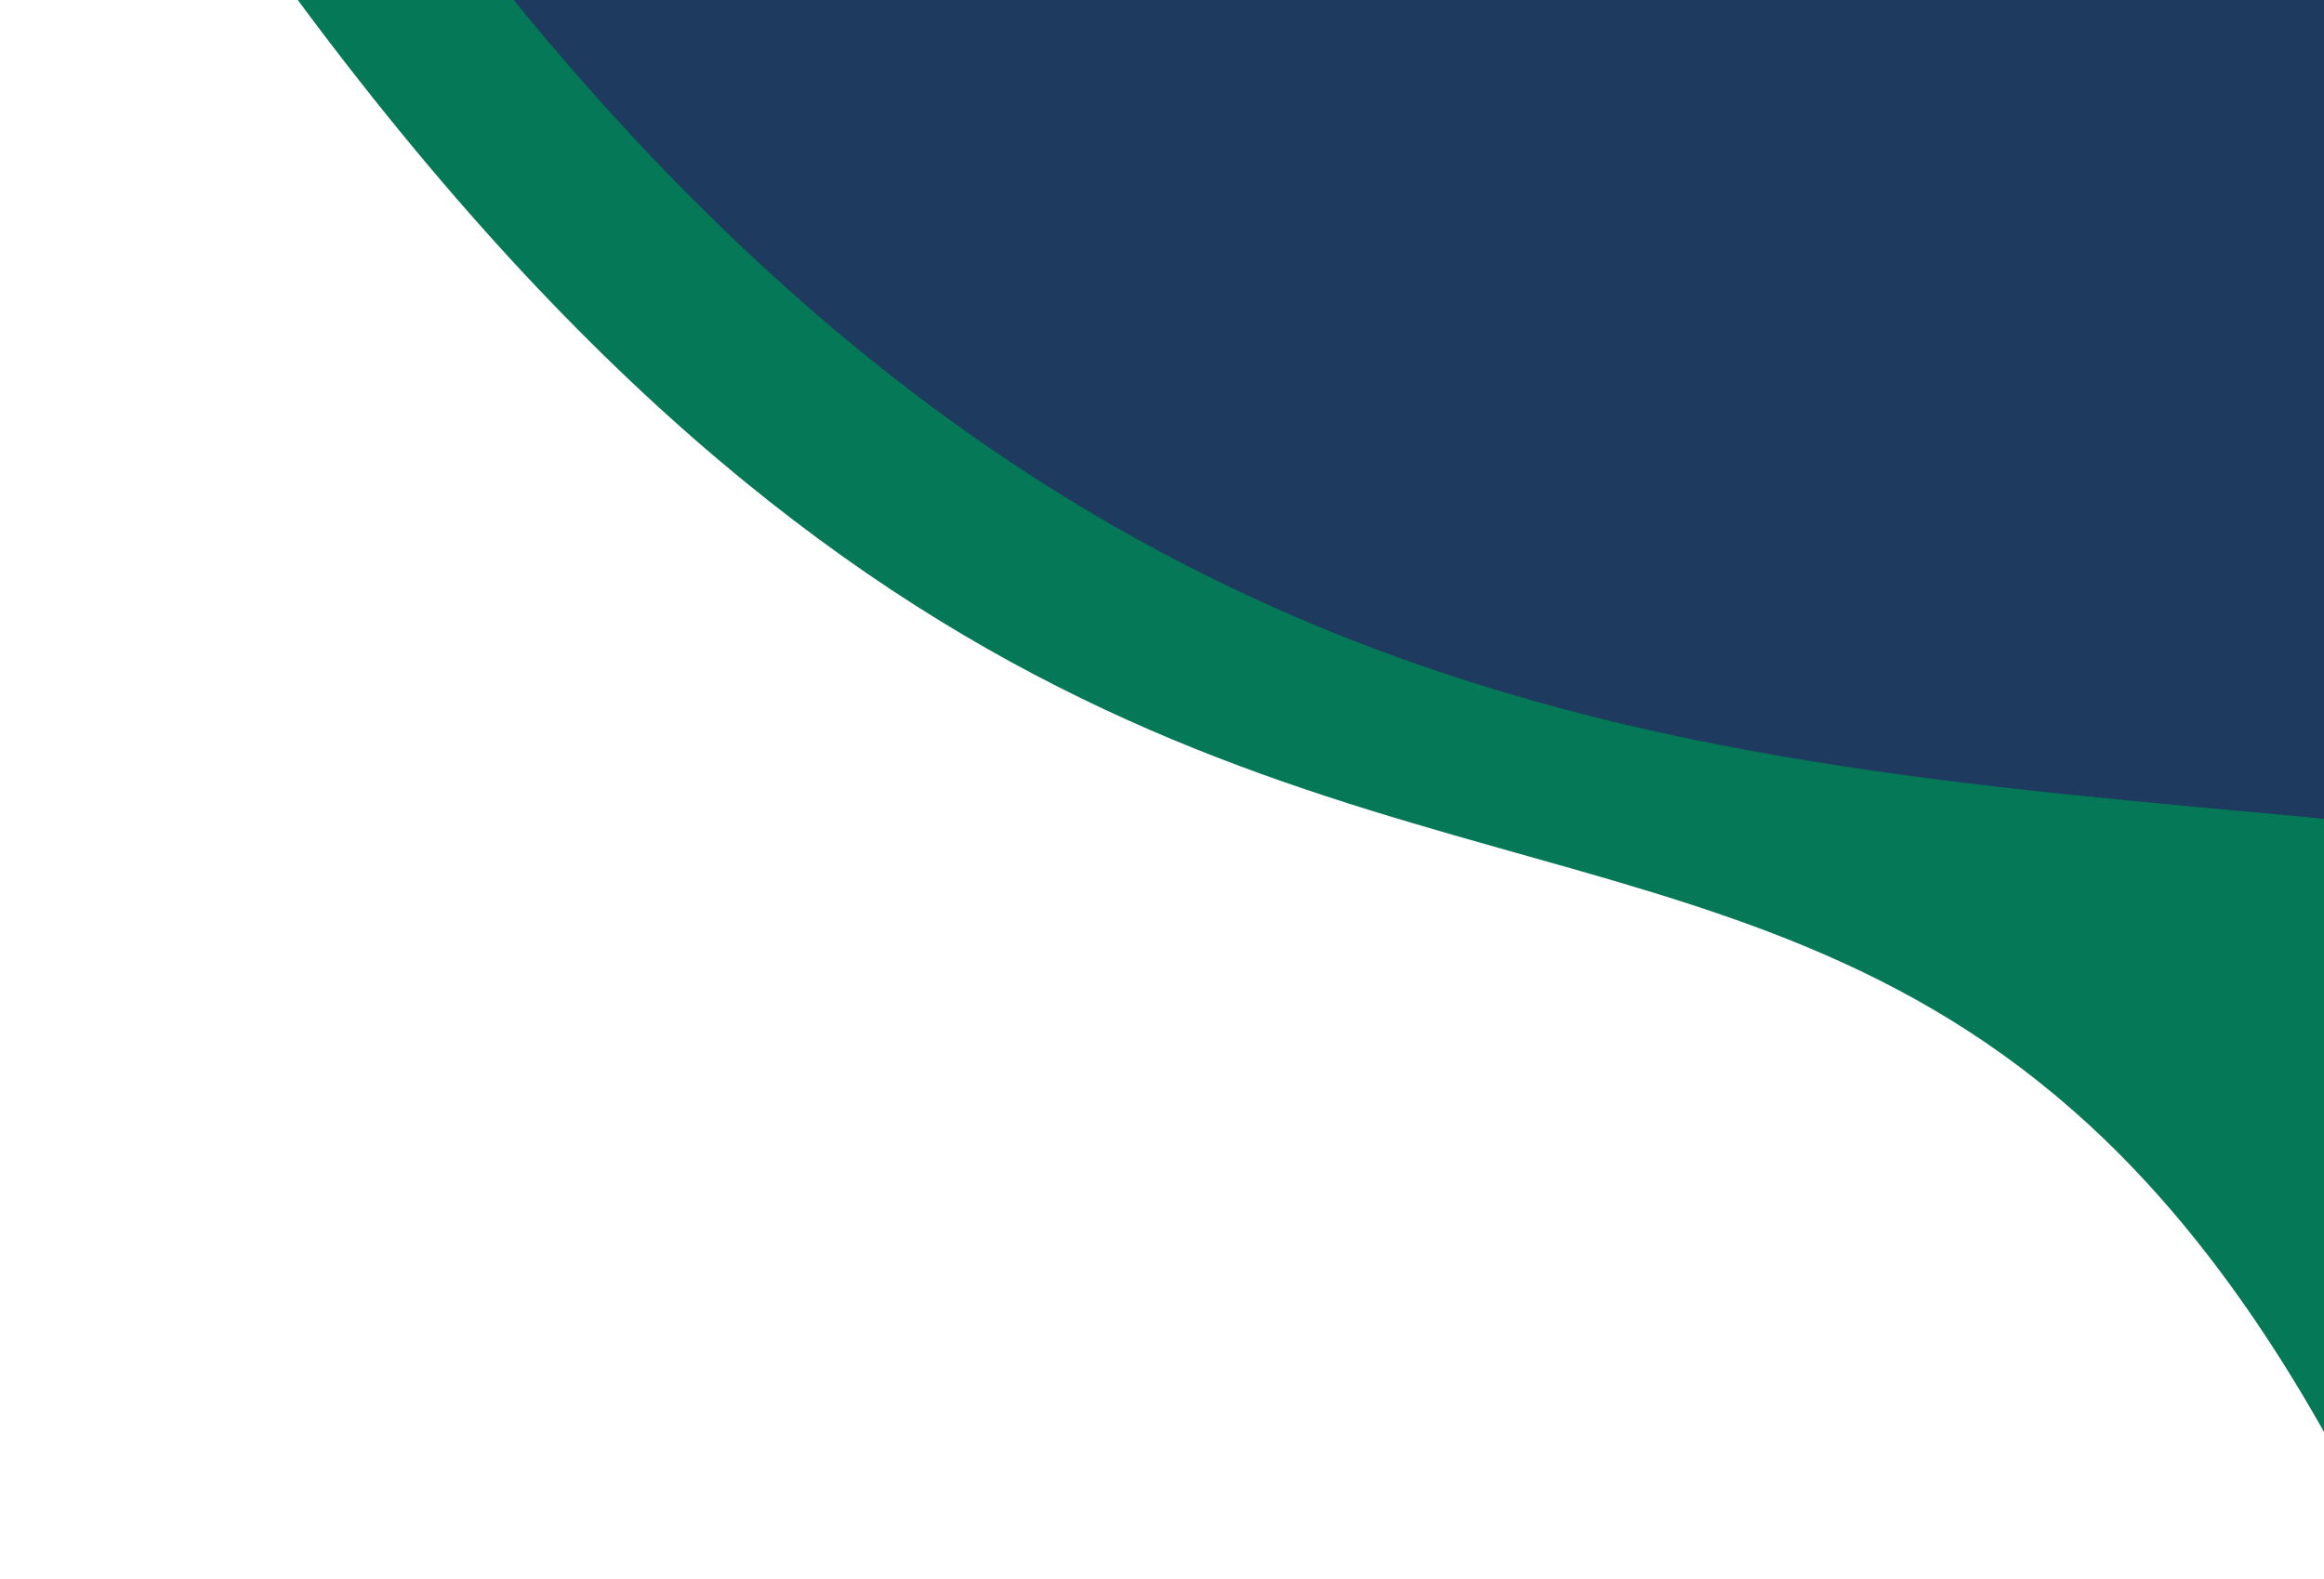
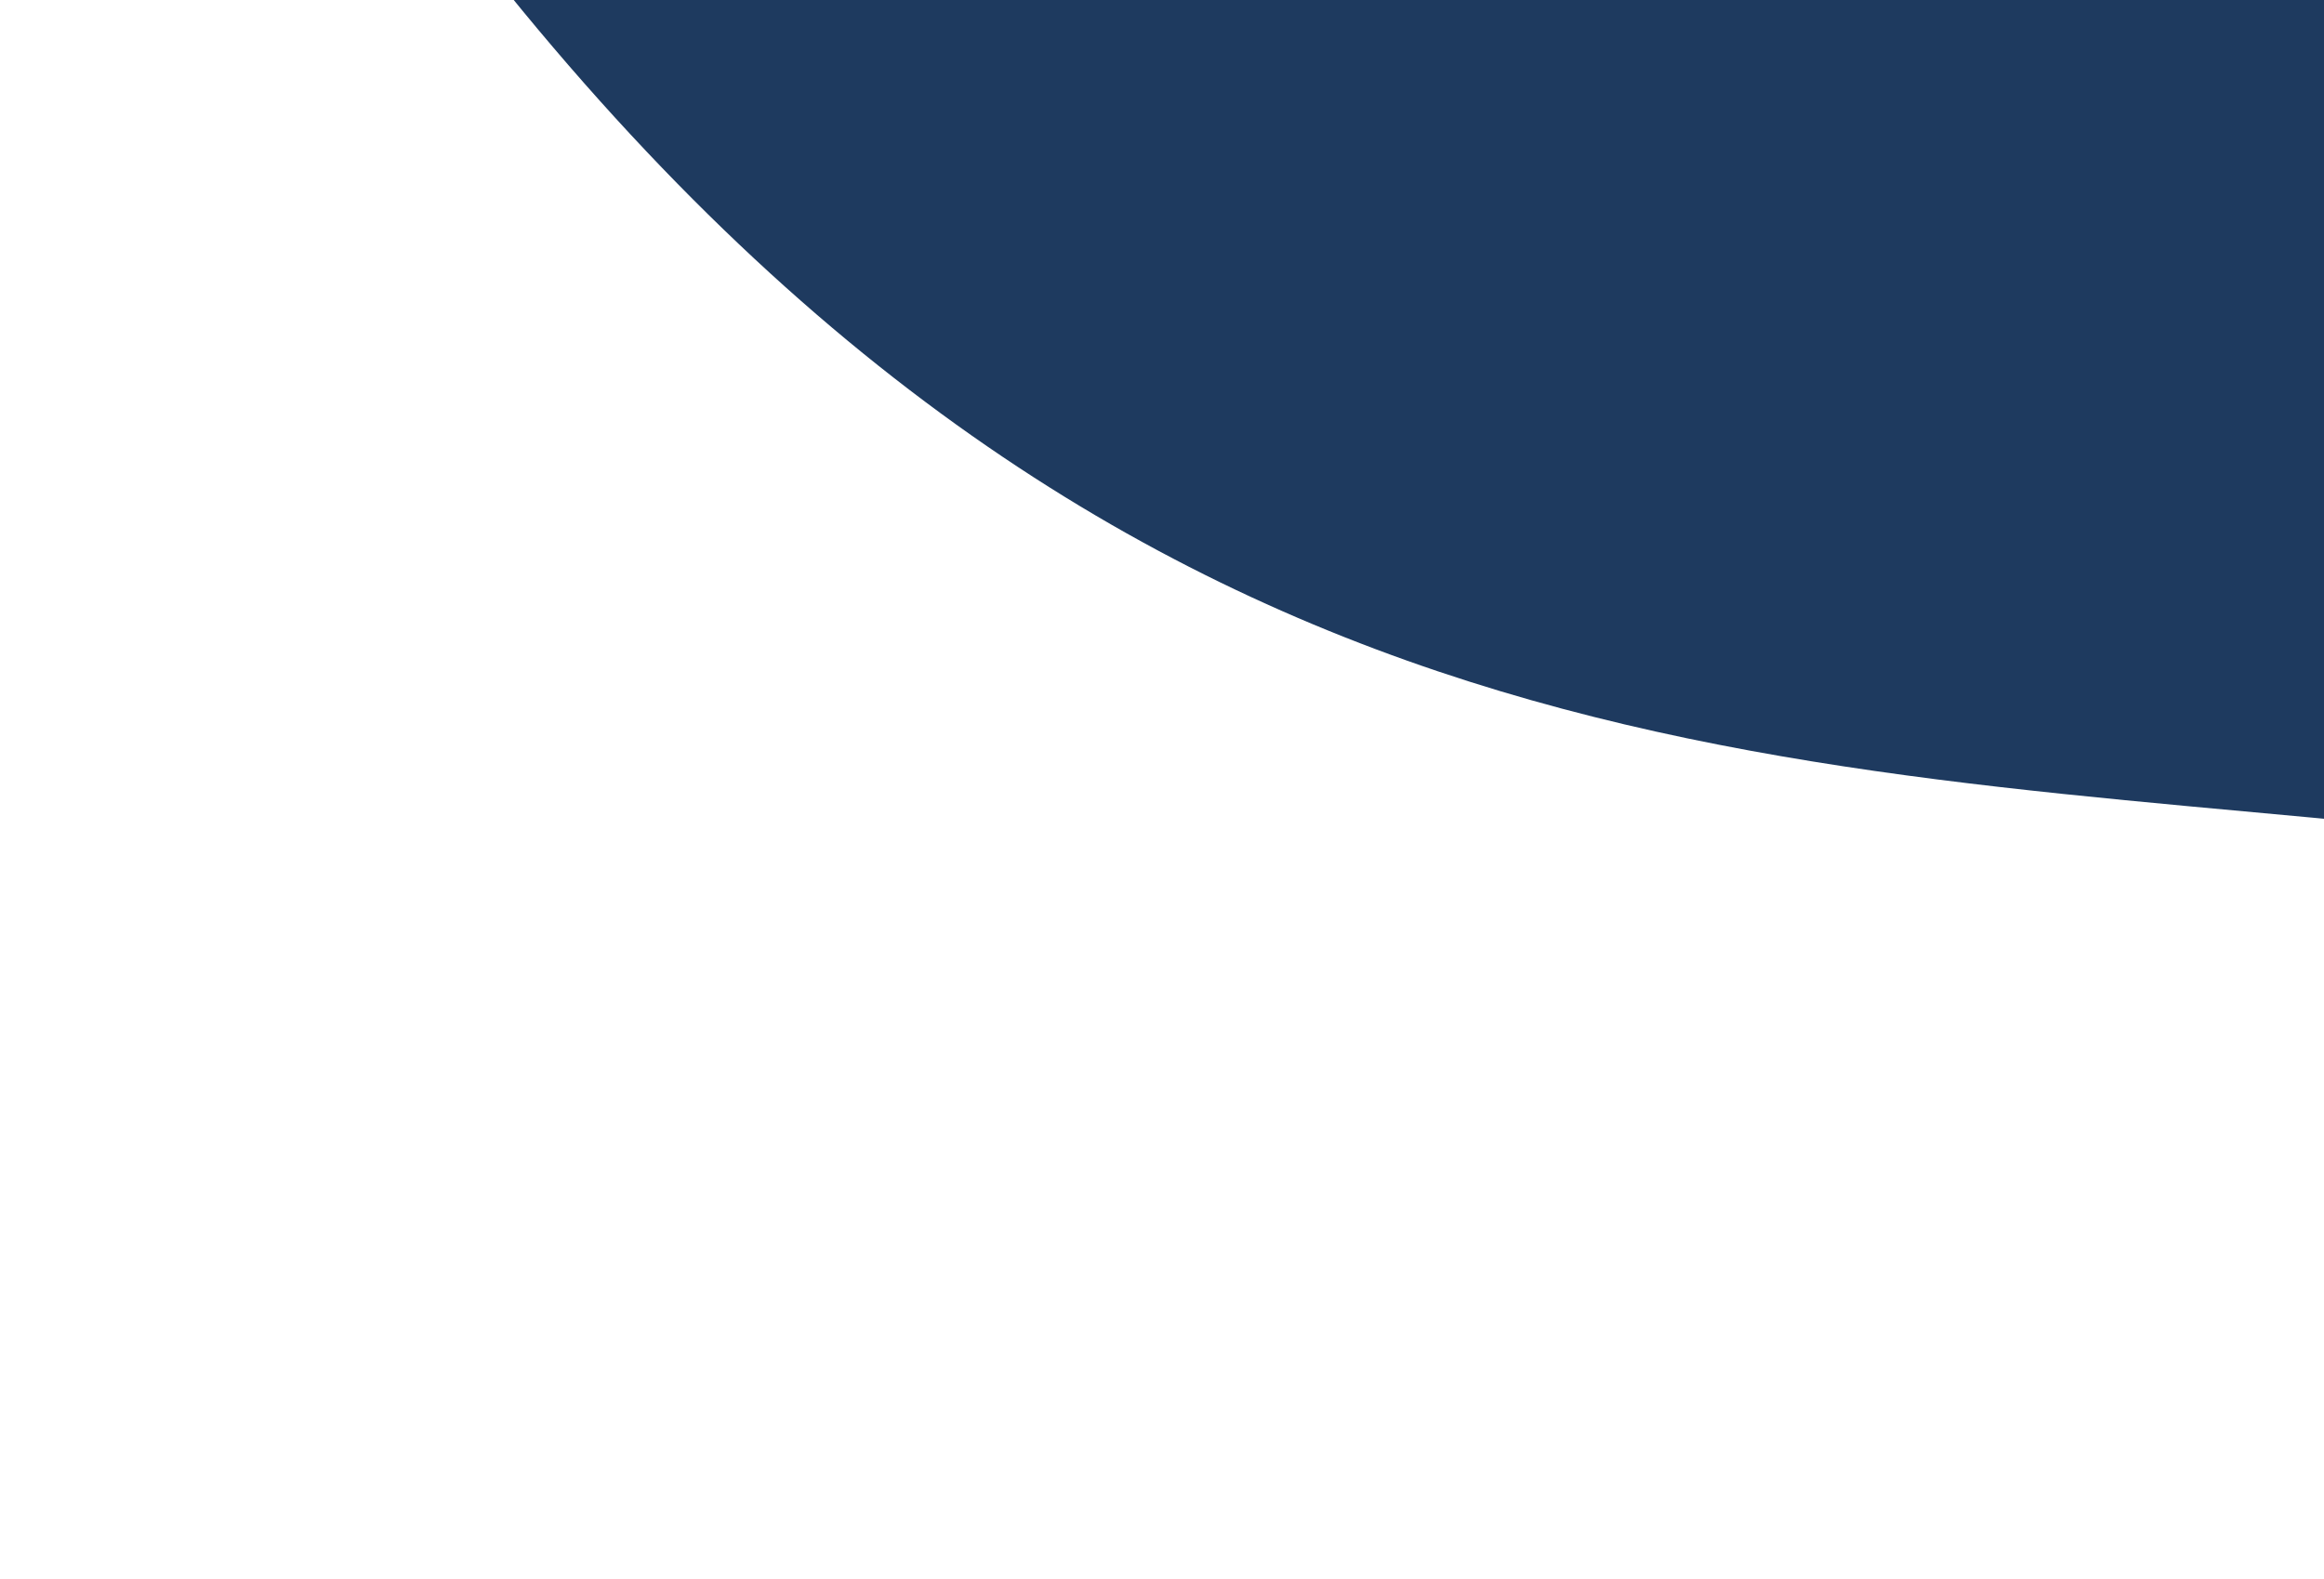
<svg xmlns="http://www.w3.org/2000/svg" width="518" height="352" viewBox="0 0 518 352" fill="none">
  <g clip-path="url(#clip0_113_618)">
-     <path d="M590 -102L0 -102C285 389.618 454.5 -10.382 590 515.118V-102Z" fill="#047857" />
    <path d="M940 -102H44.102C337.703 392.4 634.5 -19.5 940 421.118V-102Z" fill="#1E3A5F" />
  </g>
  <defs>
    <clipPath id="clip0_113_618">
      <rect width="518" height="454" fill="white" transform="matrix(-1 0 0 -1 518 352)" />
    </clipPath>
  </defs>
</svg>